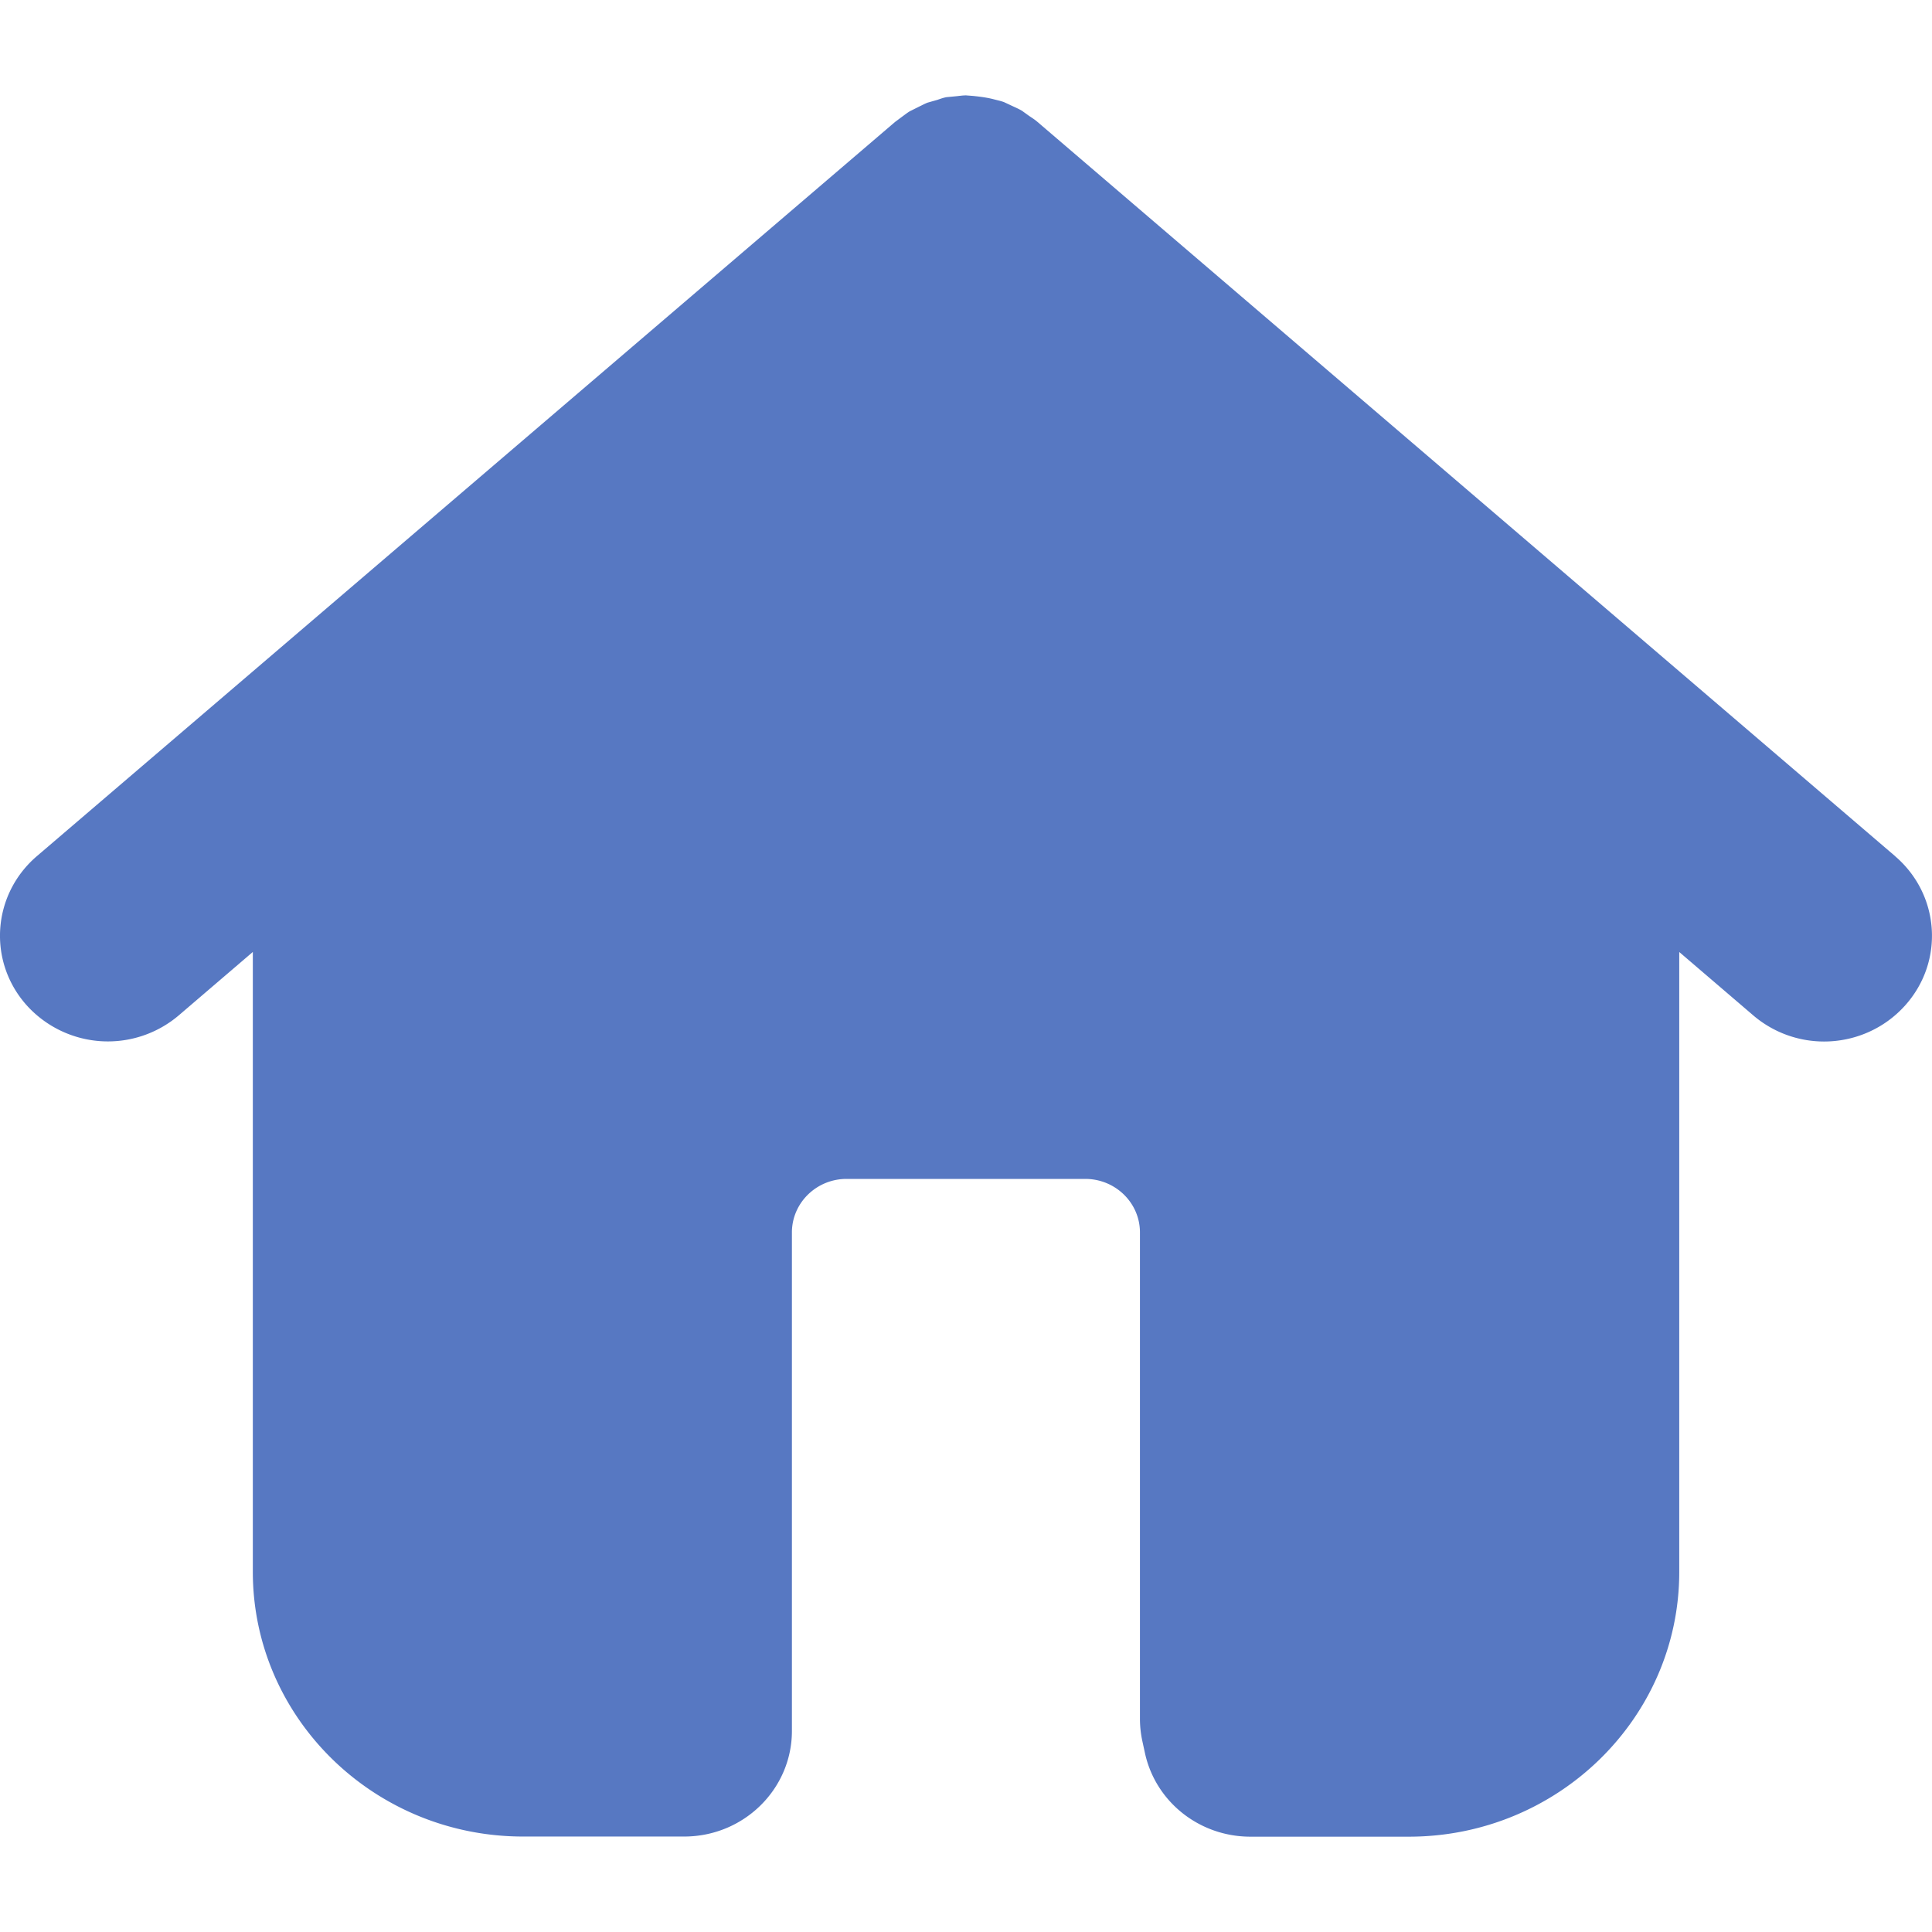
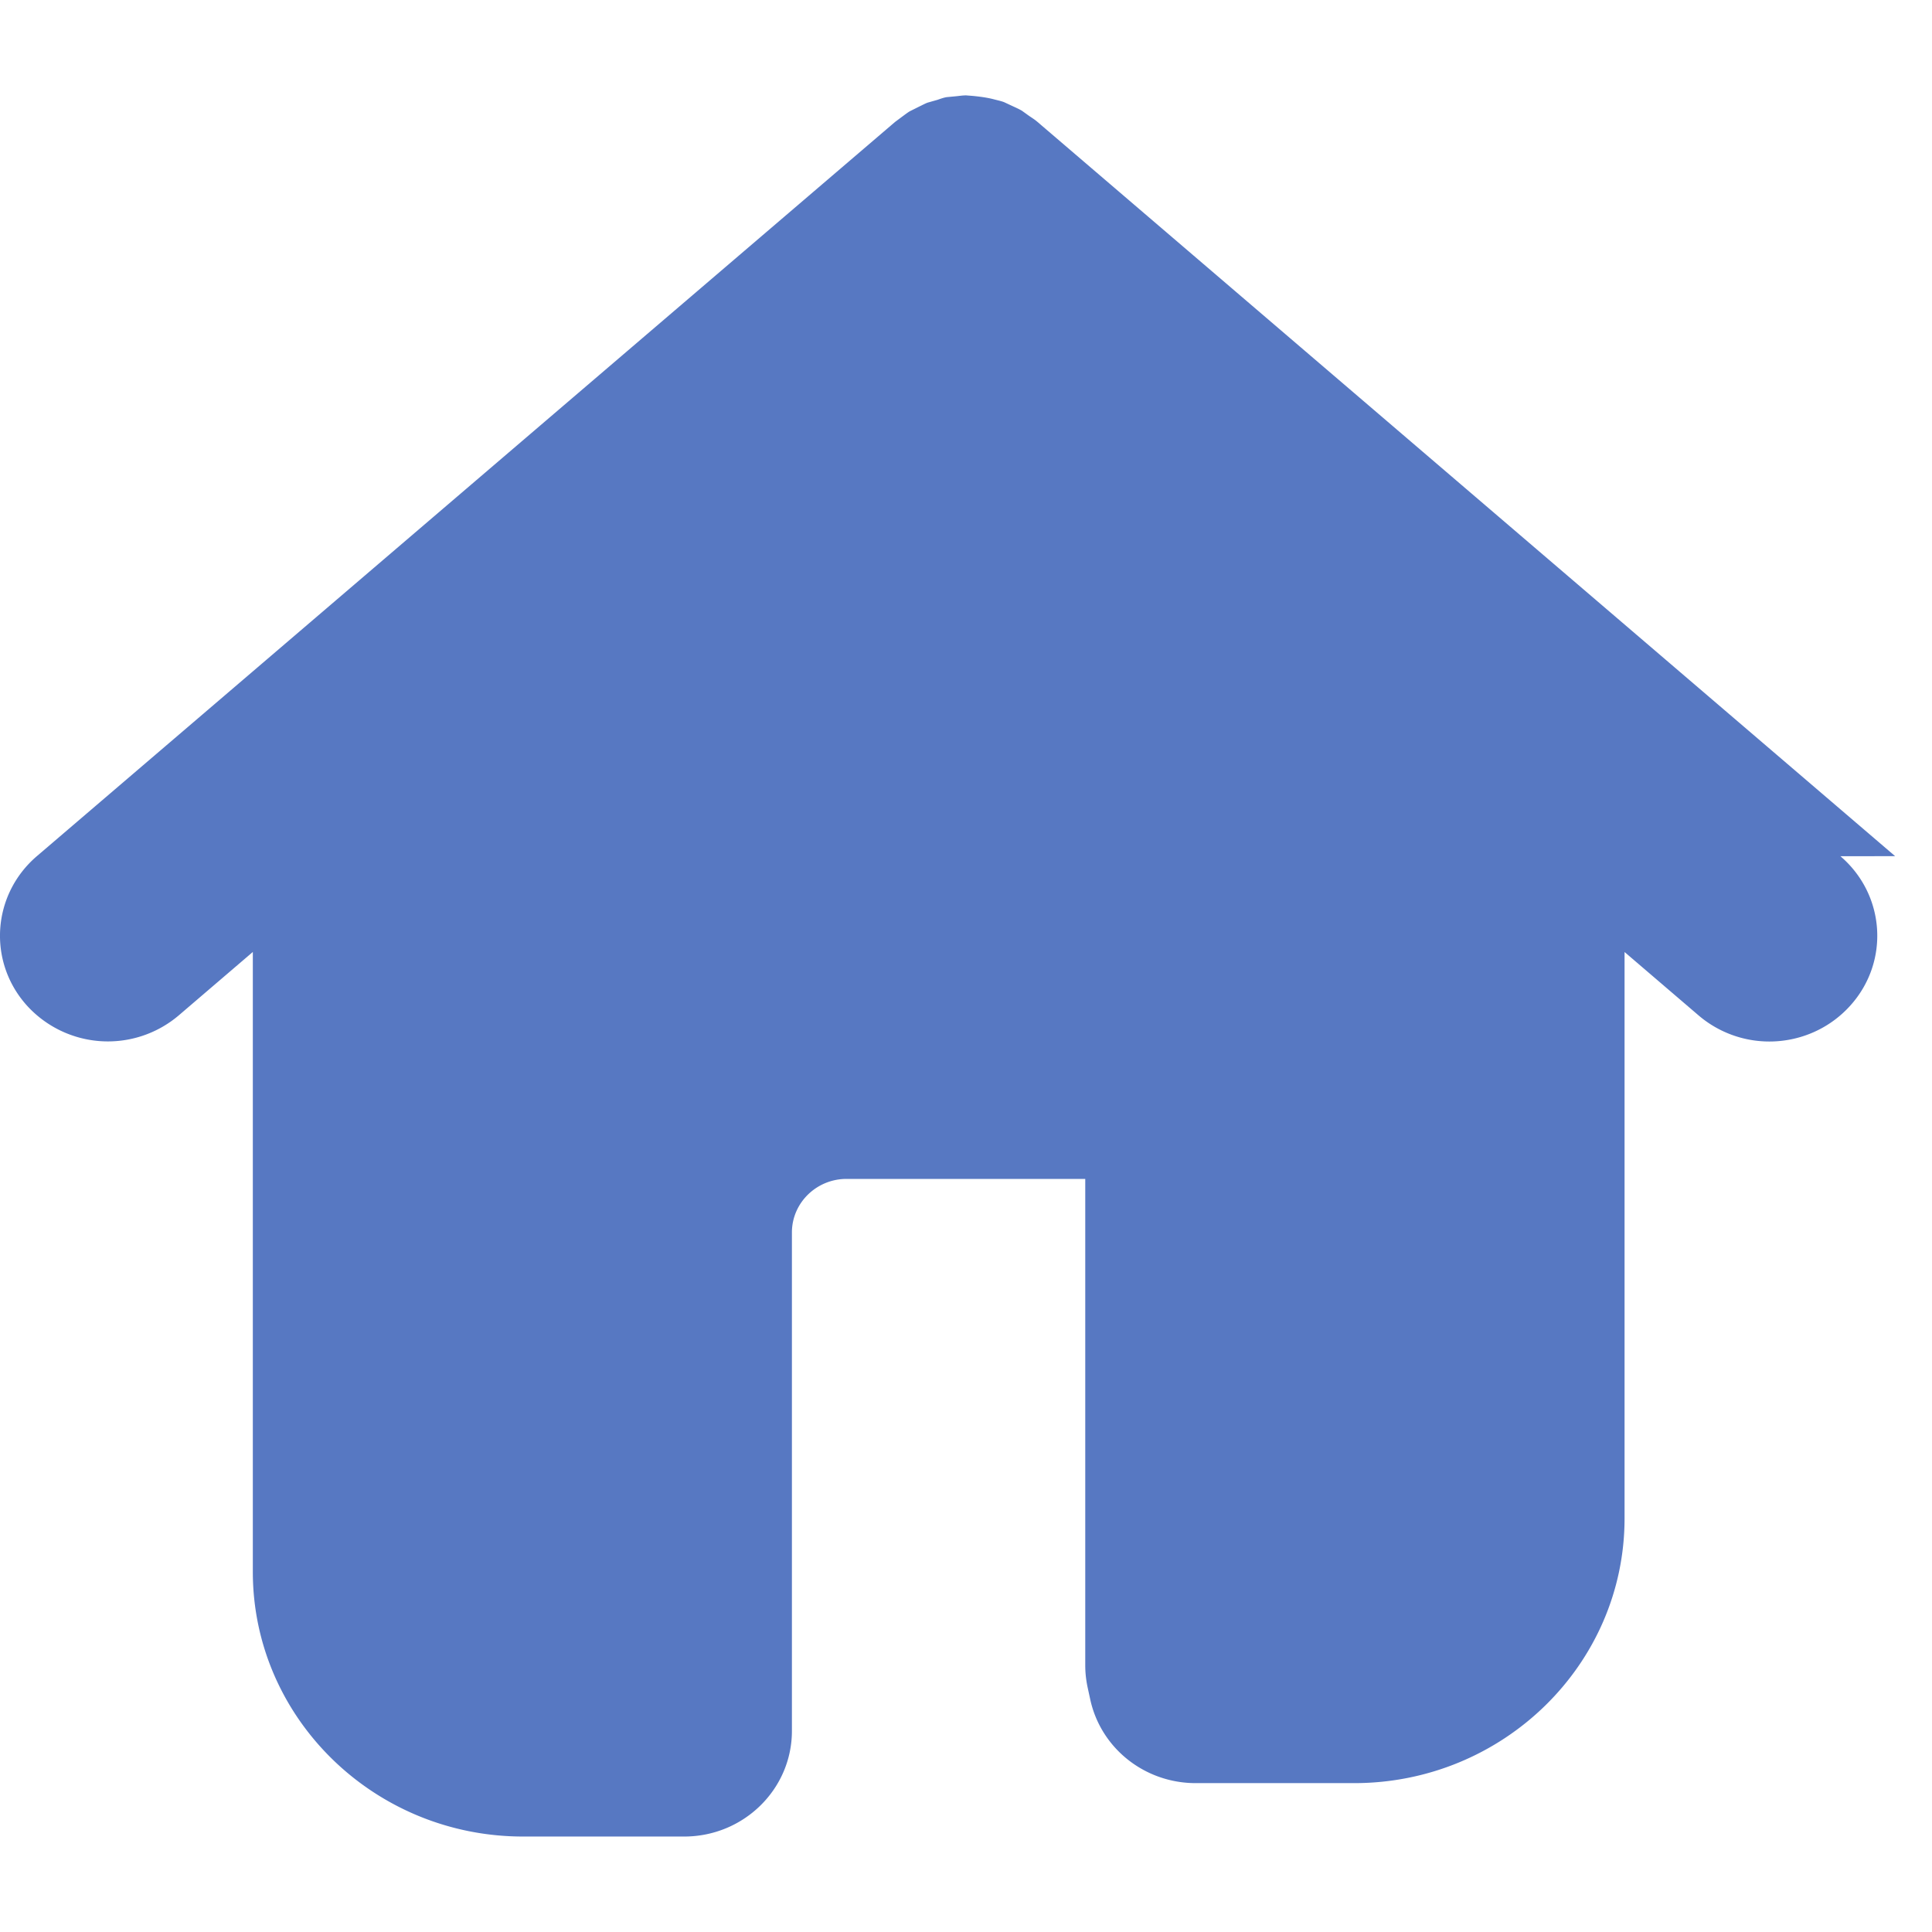
<svg xmlns="http://www.w3.org/2000/svg" width="512" height="512" viewBox="0 0 72.231 72.232">
-   <path d="M70.854 32.01L38.77 4.543c-.1-.085-.21-.15-.314-.223l-.25-.18c-.123-.072-.252-.127-.38-.187l-.292-.136c-.123-.045-.25-.07-.376-.104-.258-.067-.52-.1-.784-.127l-.257-.02c-.124 0-.247.02-.37.032l-.357.034c-.115.02-.226.06-.34.1l-.37.105c-.105.04-.205.096-.31.145l-.36.18c-.098.06-.188.132-.28.198l-.268.2L1.377 32.01C-.3 33.448-.47 35.945.998 37.586a4.09 4.09 0 0 0 5.686.375l2.768-2.37v23.174c0 5.46 4.532 9.898 10.105 9.898h6.02c2.227 0 4.03-1.77 4.03-3.95V46.078c0-1.105.918-2.002 2.042-2.002h8.925c1.128 0 2.045.896 2.045 2.002v18.18c0 .27.027.533.083.805l.1.46c.39 1.835 2.036 3.145 3.947 3.145h5.923c5.574 0 10.11-4.438 10.11-9.898V35.593l2.764 2.367a4.07 4.07 0 0 0 2.651.979c1.12 0 2.237-.46 3.035-1.354 1.467-1.64 1.298-4.137-.38-5.574z" fill="#5778c2" />
+   <path d="M70.854 32.01L38.77 4.543c-.1-.085-.21-.15-.314-.223l-.25-.18c-.123-.072-.252-.127-.38-.187l-.292-.136c-.123-.045-.25-.07-.376-.104-.258-.067-.52-.1-.784-.127l-.257-.02c-.124 0-.247.02-.37.032l-.357.034c-.115.02-.226.06-.34.1l-.37.105c-.105.04-.205.096-.31.145l-.36.18c-.098.06-.188.132-.28.198l-.268.2L1.377 32.01C-.3 33.448-.47 35.945.998 37.586a4.09 4.09 0 0 0 5.686.375l2.768-2.37v23.174c0 5.46 4.532 9.898 10.105 9.898h6.02c2.227 0 4.03-1.77 4.03-3.95V46.078c0-1.105.918-2.002 2.042-2.002h8.925v18.18c0 .27.027.533.083.805l.1.46c.39 1.835 2.036 3.145 3.947 3.145h5.923c5.574 0 10.11-4.438 10.11-9.898V35.593l2.764 2.367a4.07 4.07 0 0 0 2.651.979c1.12 0 2.237-.46 3.035-1.354 1.467-1.64 1.298-4.137-.38-5.574z" fill="#5778c2" />
</svg>